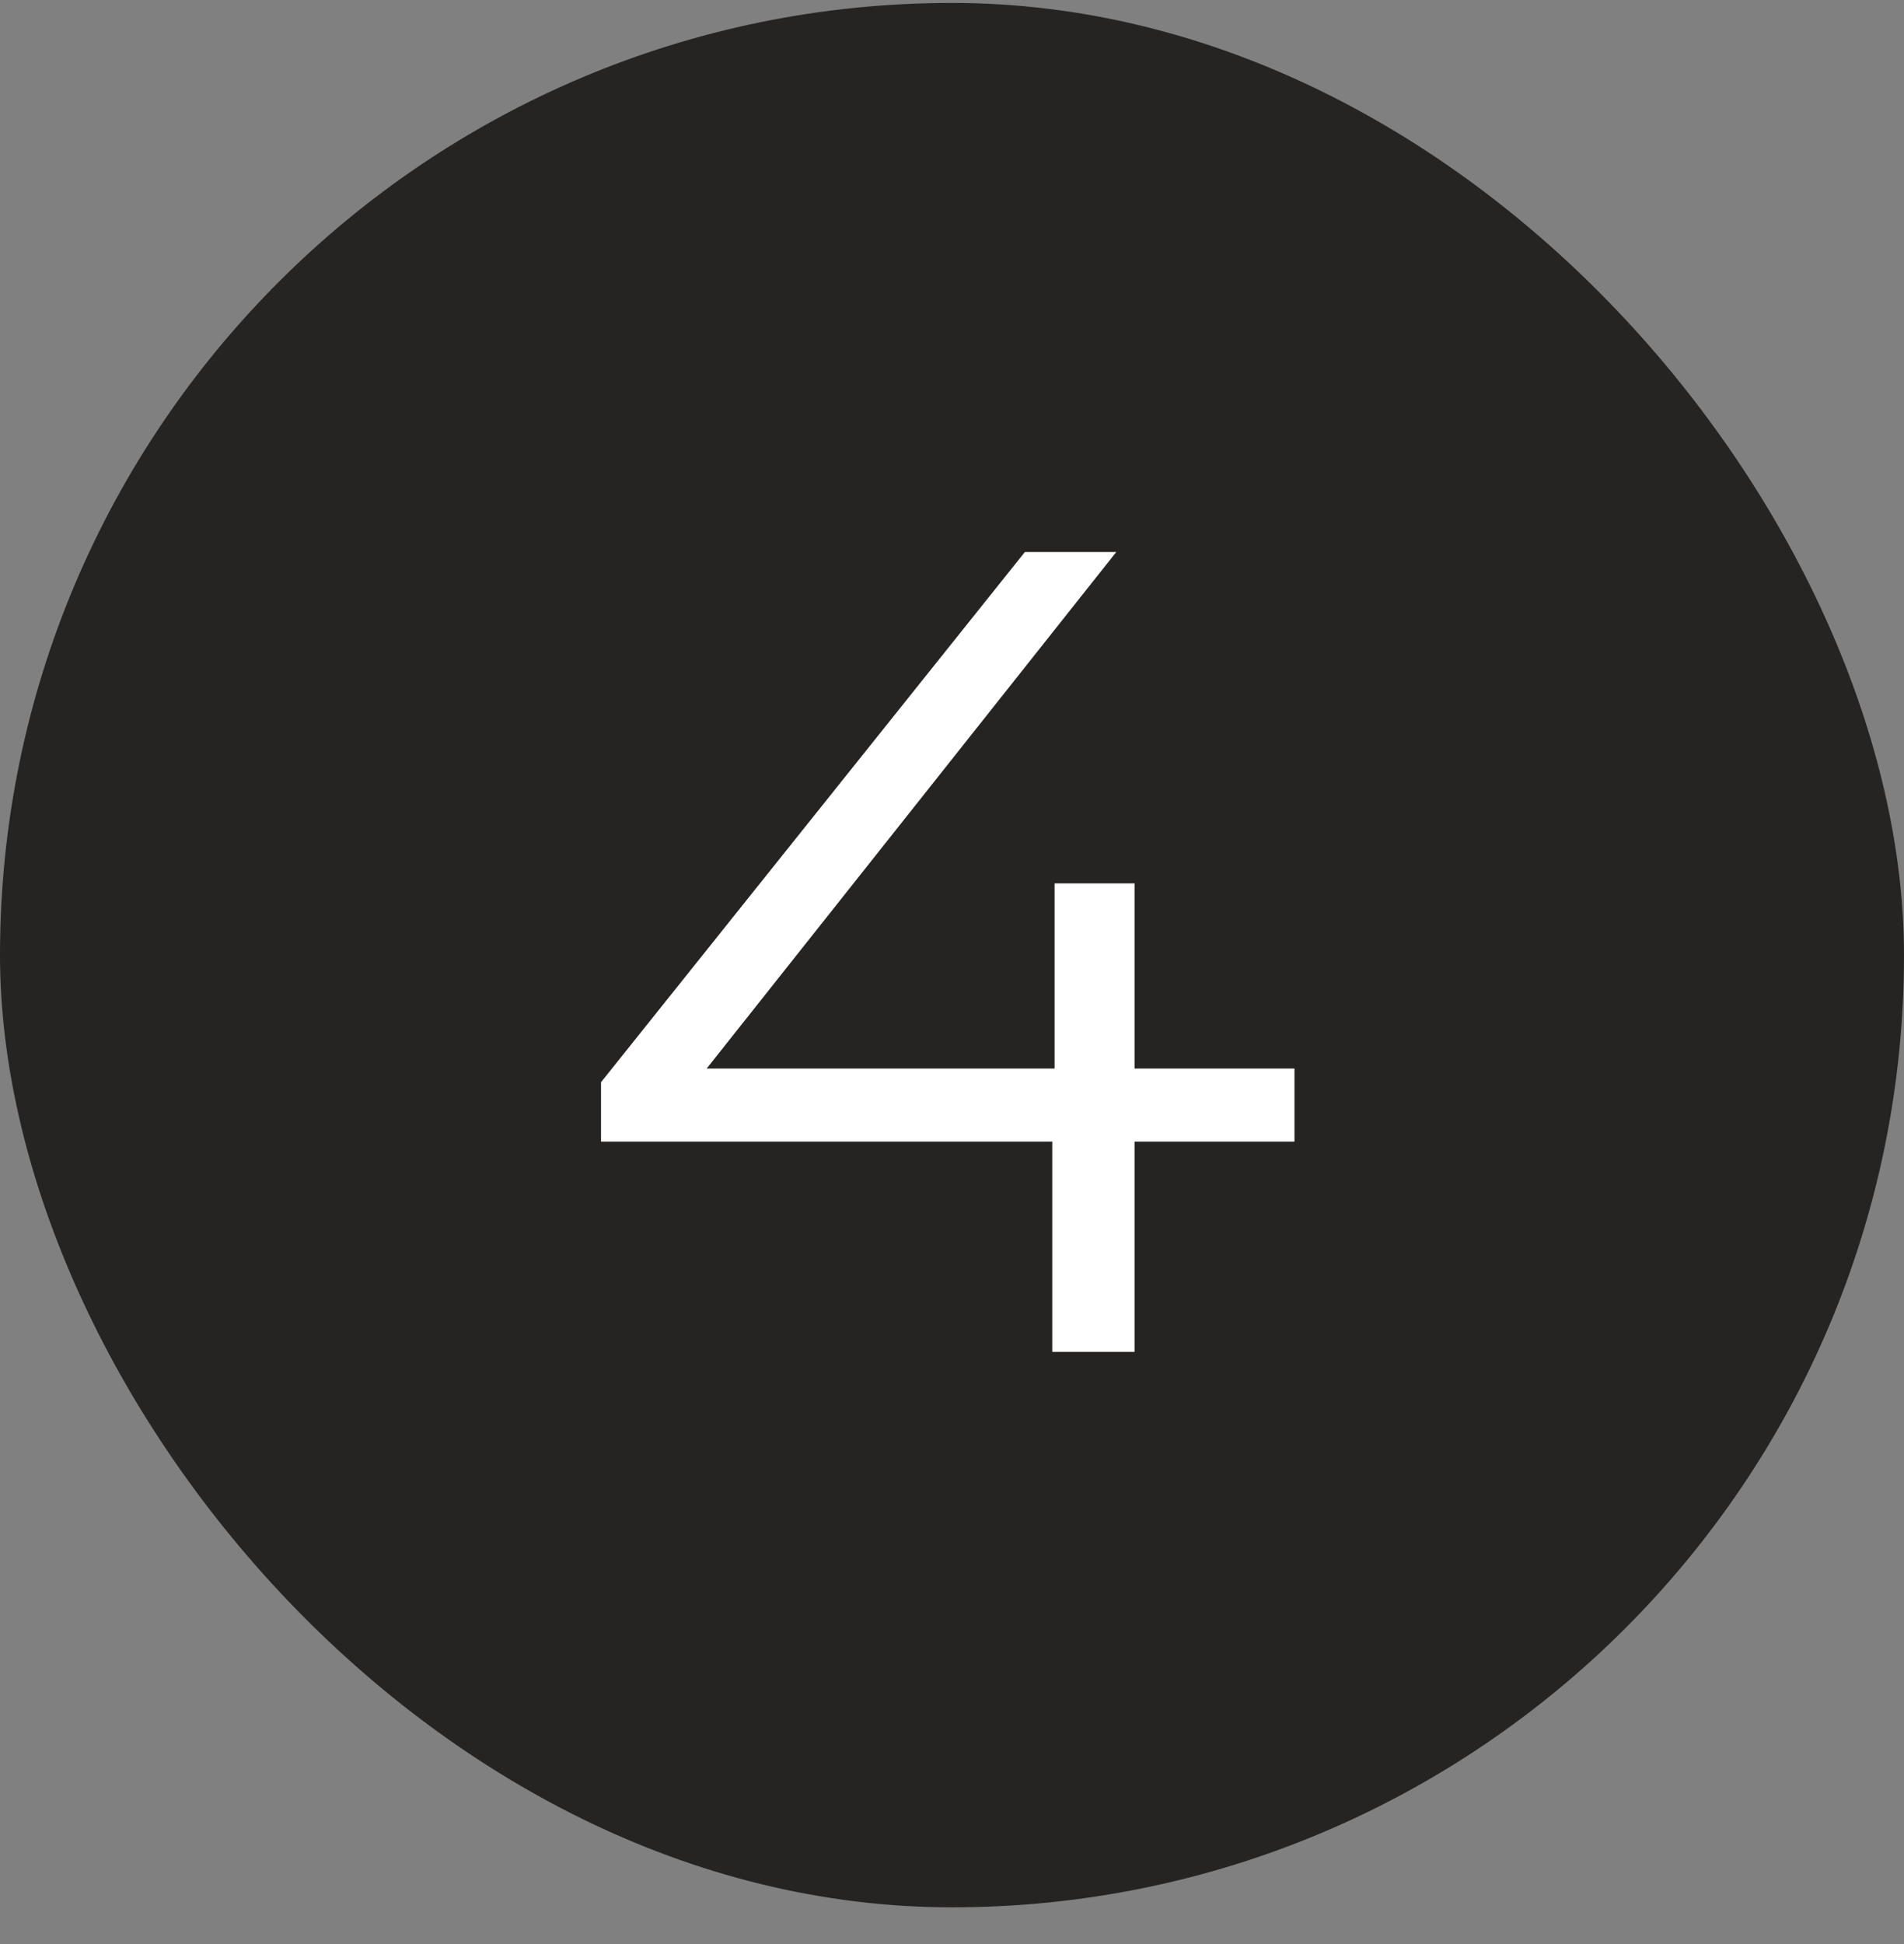
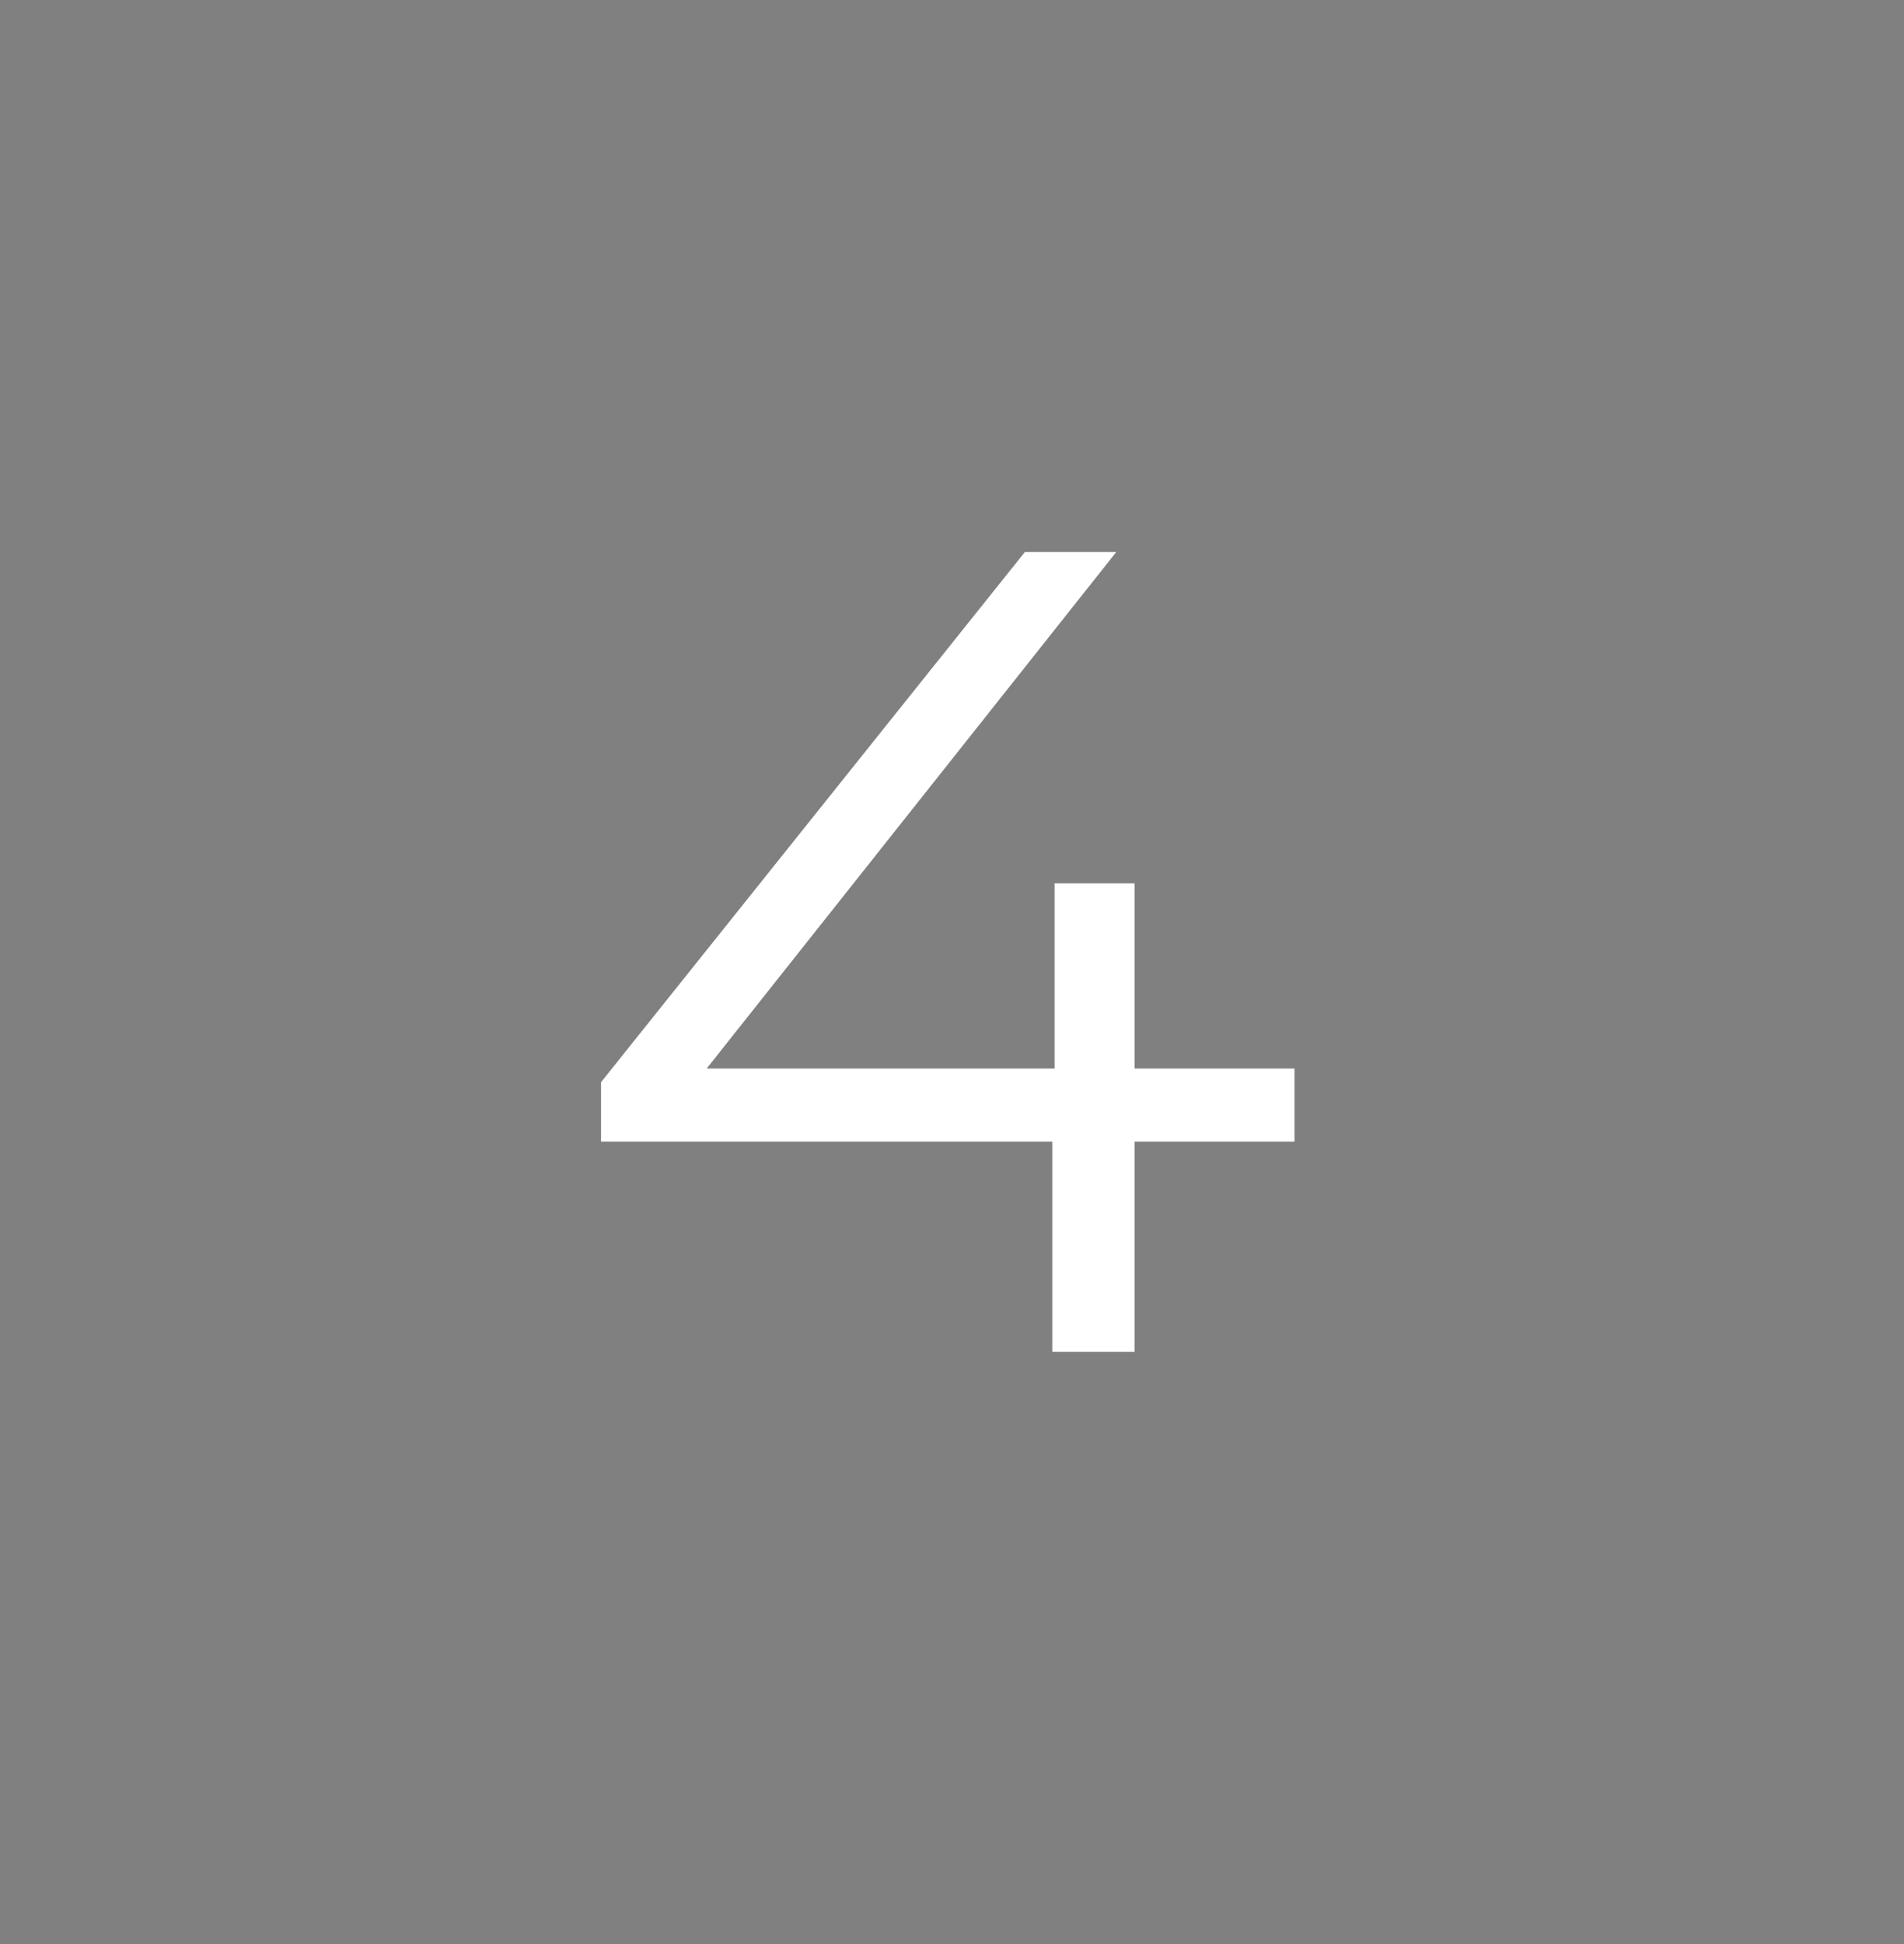
<svg xmlns="http://www.w3.org/2000/svg" width="48" height="49" viewBox="0 0 48 49" fill="none">
  <rect x="0" y="0" width="48" height="49" fill="#808080" stroke="none" />
-   <rect y="0.074" width="48" height="48" rx="24" fill="#262423" />
  <path d="M15.152 28.775V27.277L25.837 13.914H28.141L17.542 27.277L16.419 26.932H32.634V28.775H15.152ZM26.528 34.074V28.775L26.586 26.932V22.266H28.602V34.074H26.528Z" fill="white" />
</svg>